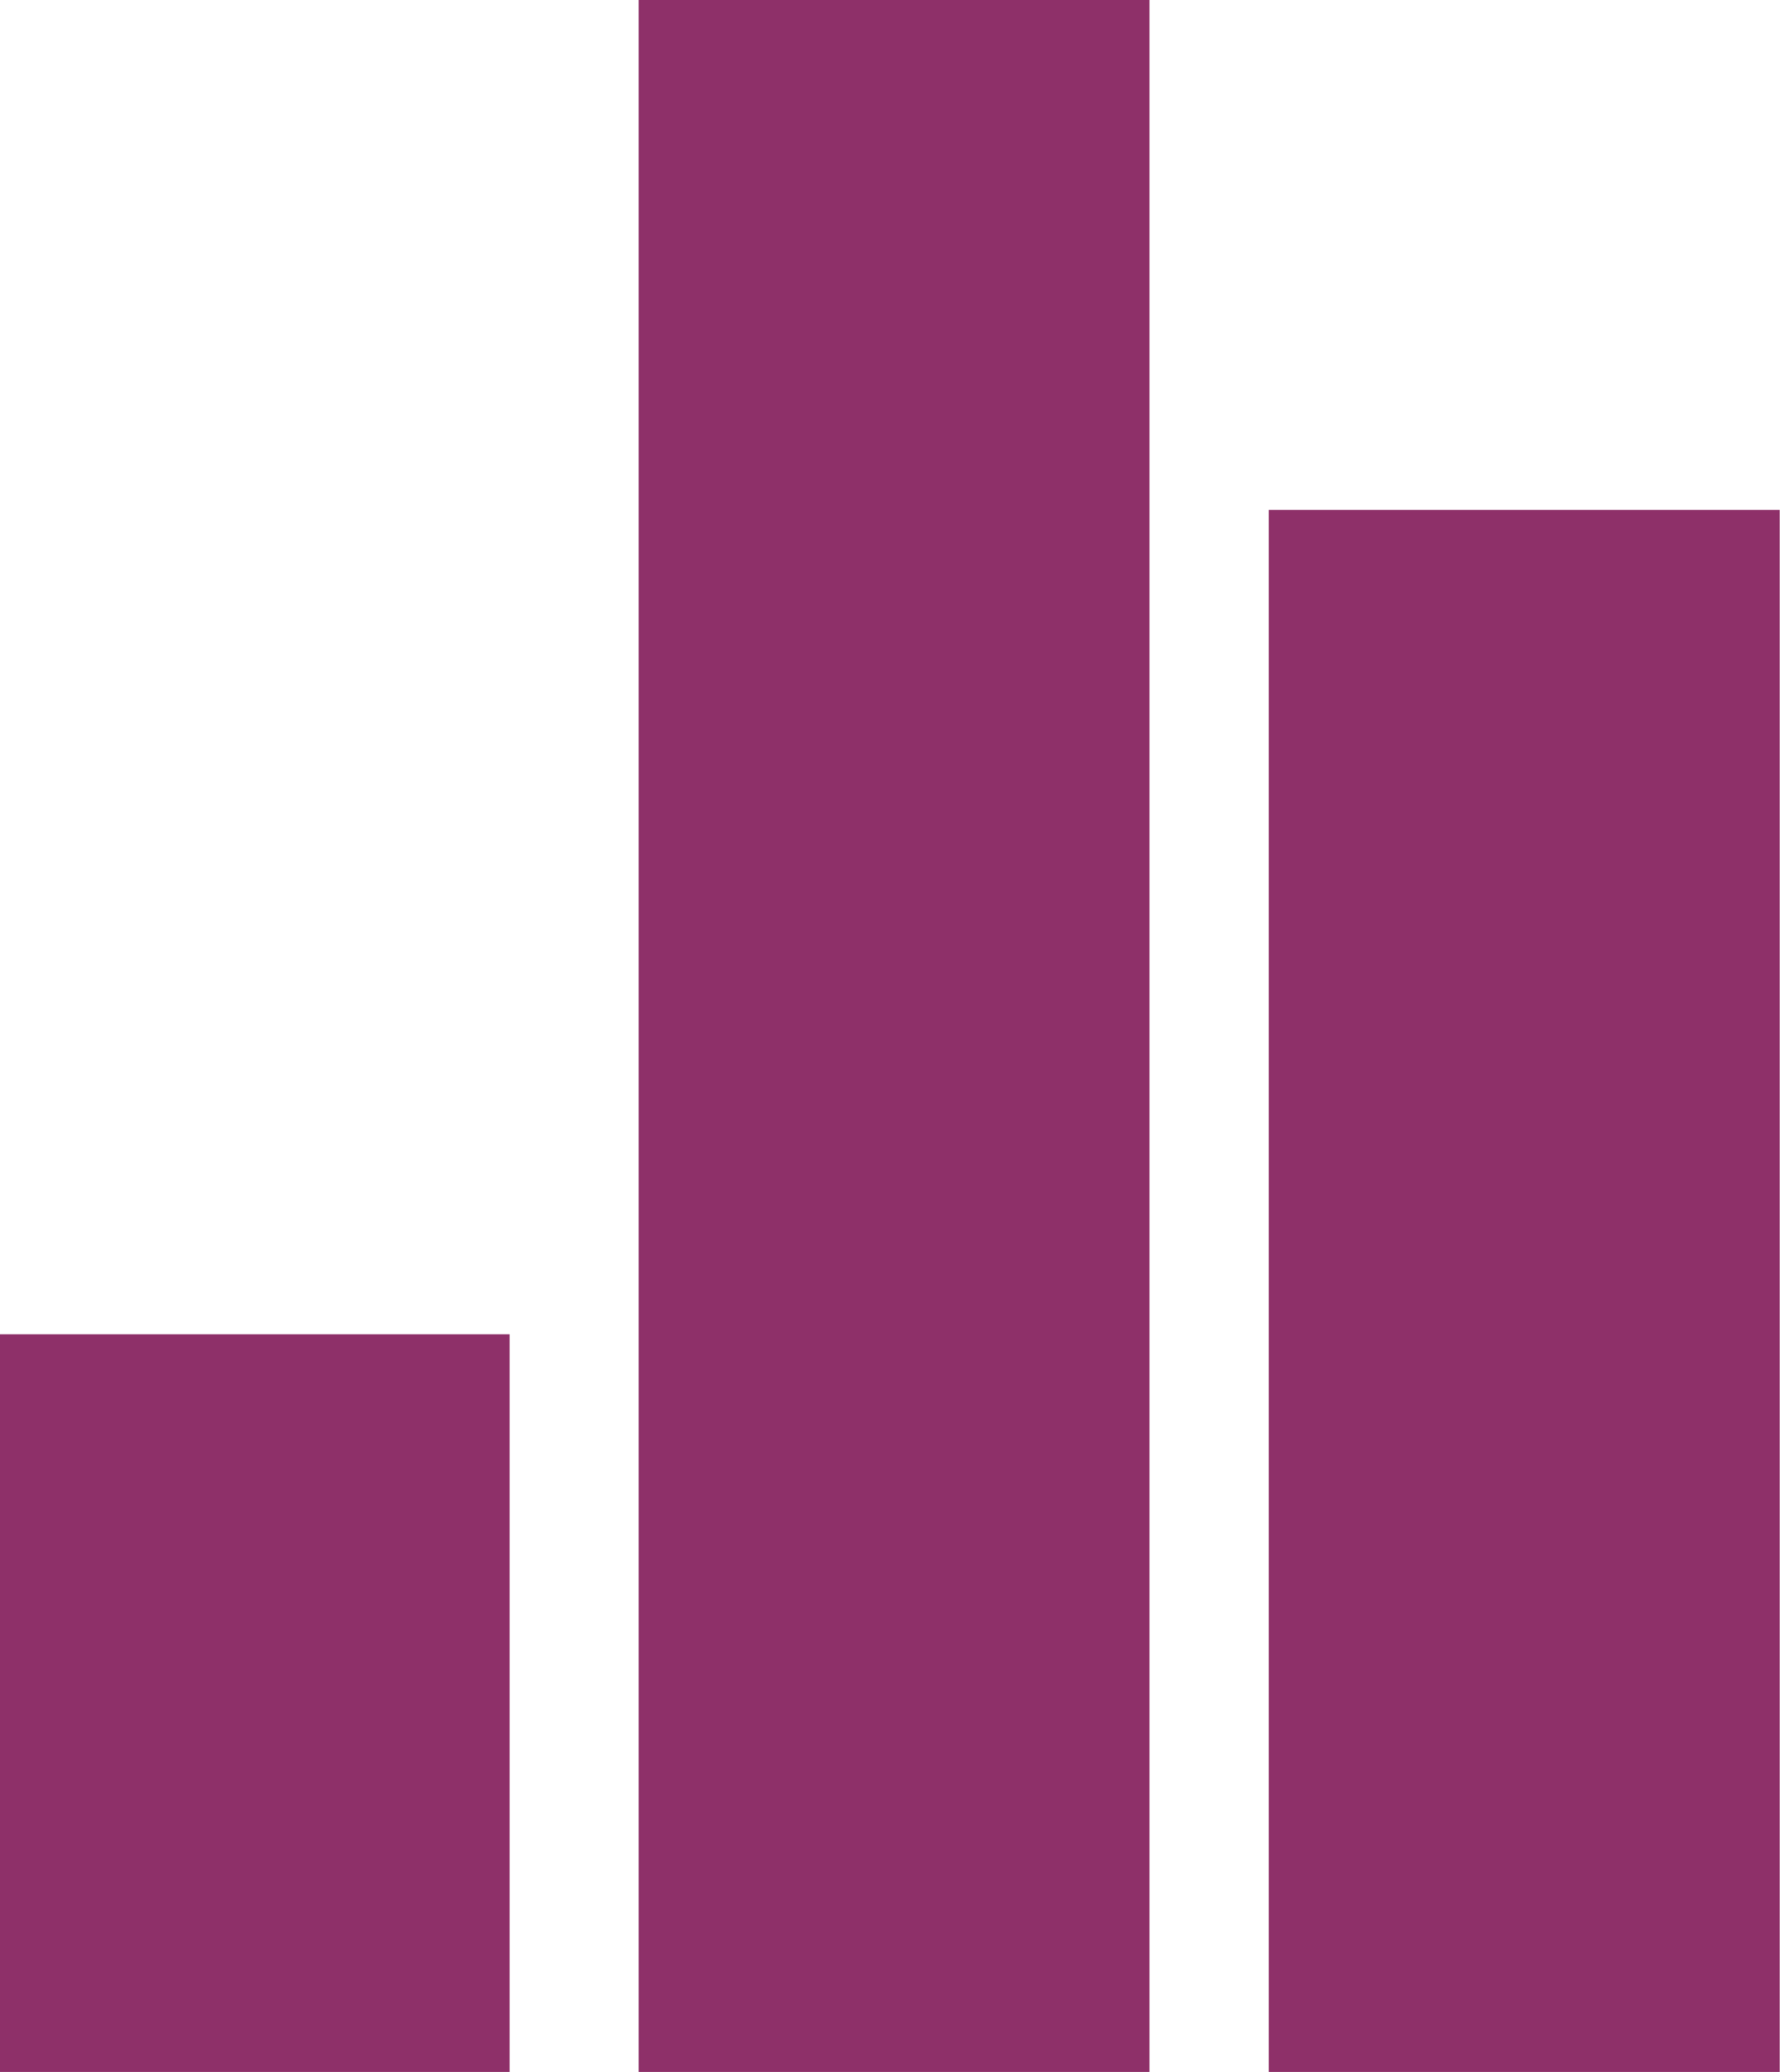
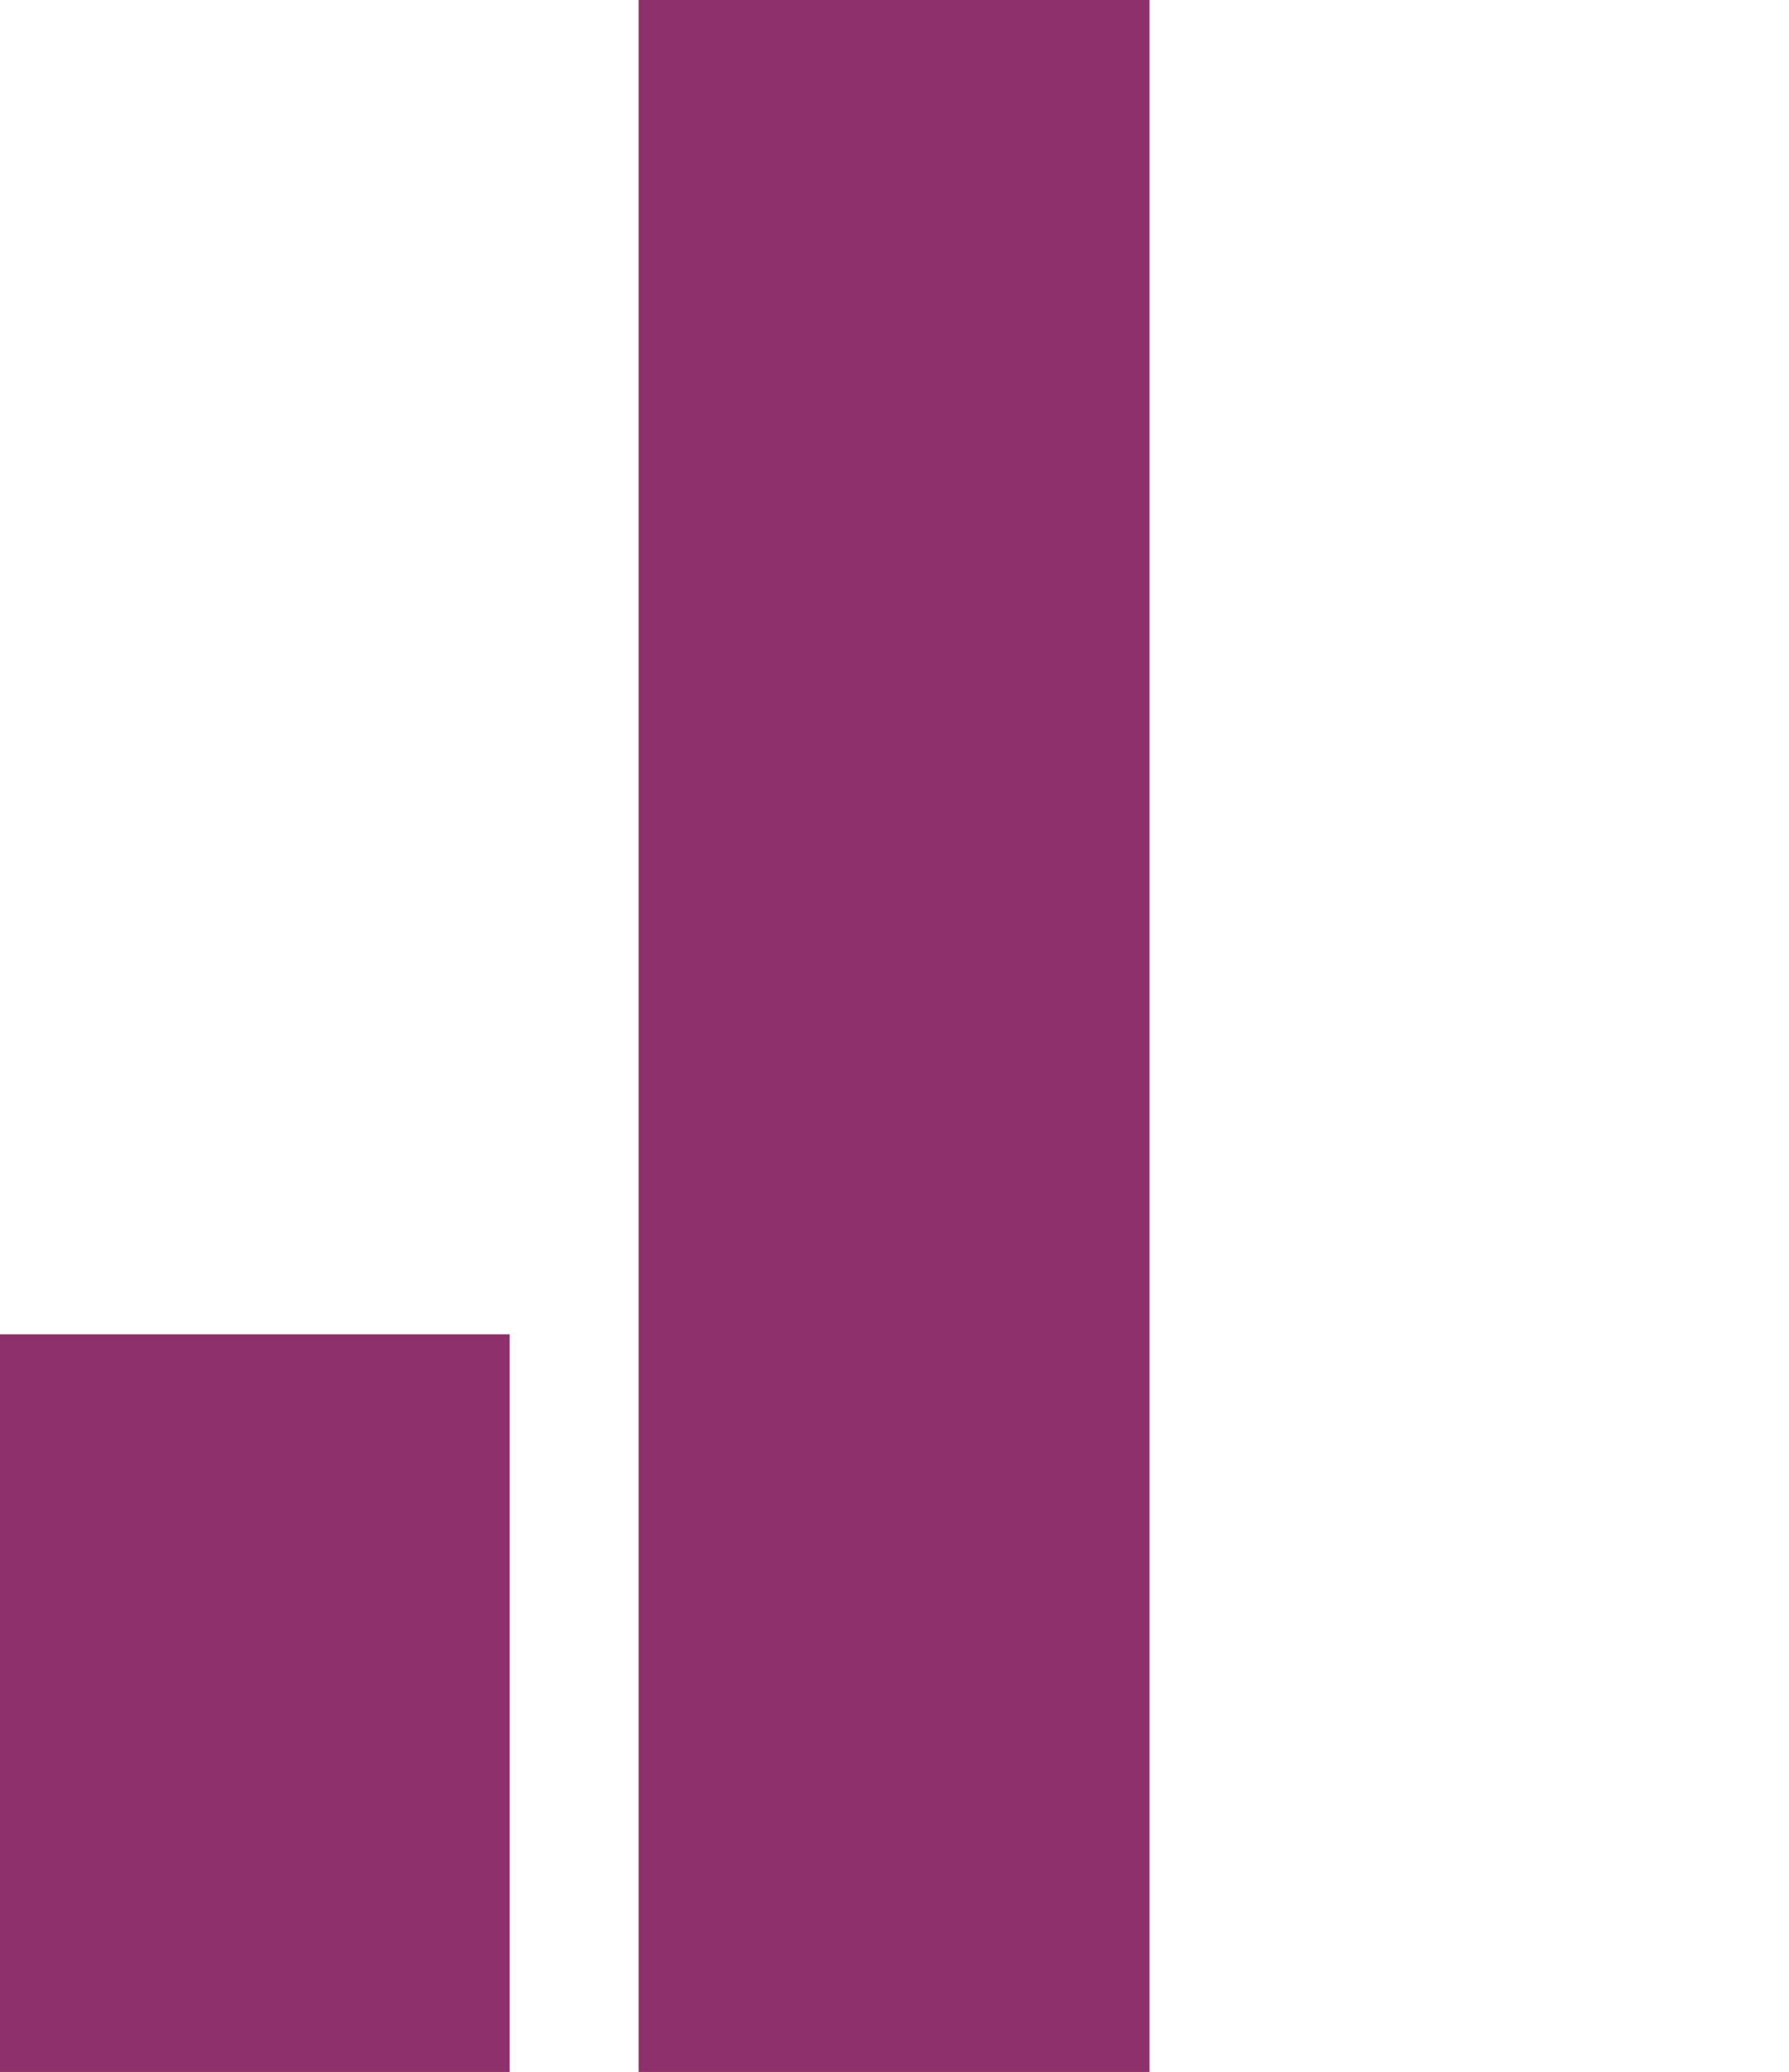
<svg xmlns="http://www.w3.org/2000/svg" width="165" height="191" viewBox="0 0 165 191" fill="none">
  <rect y="123" width="47" height="68" fill="#8E3069" />
  <rect x="58.901" width="47.12" height="191" fill="#8E3069" />
-   <rect x="117.016" y="47" width="47.12" height="144" fill="#8E3069" />
</svg>